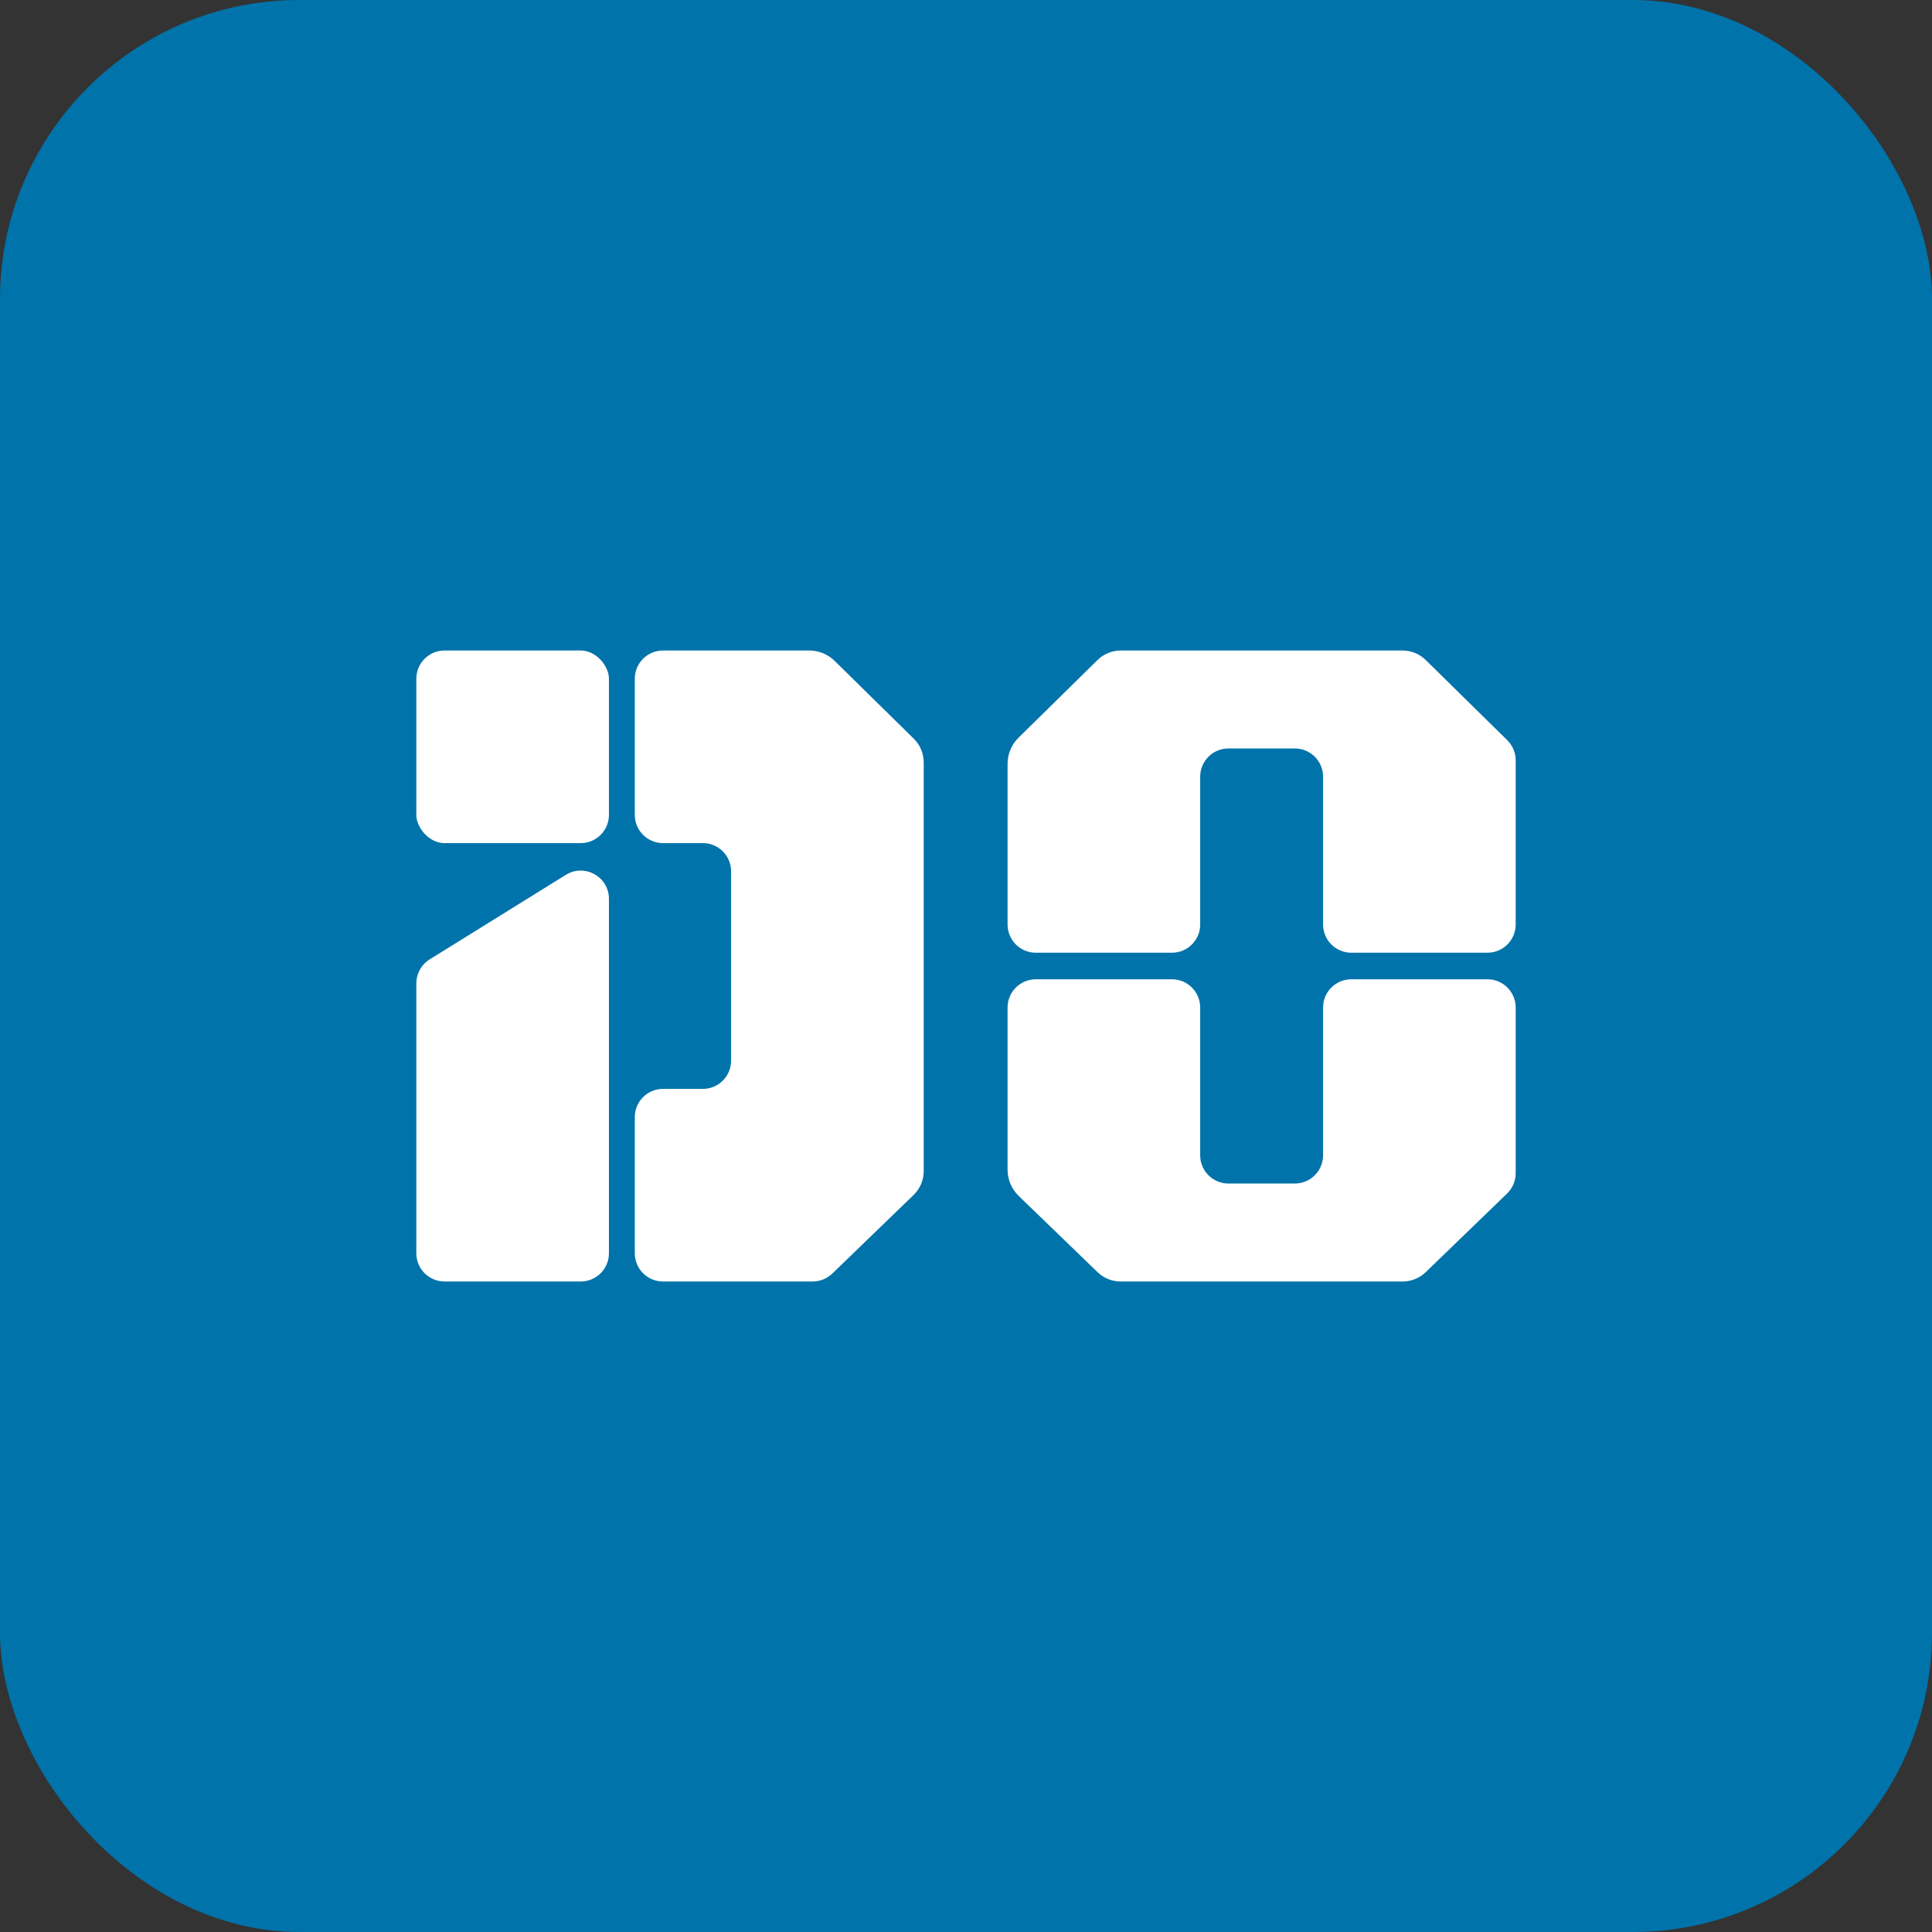
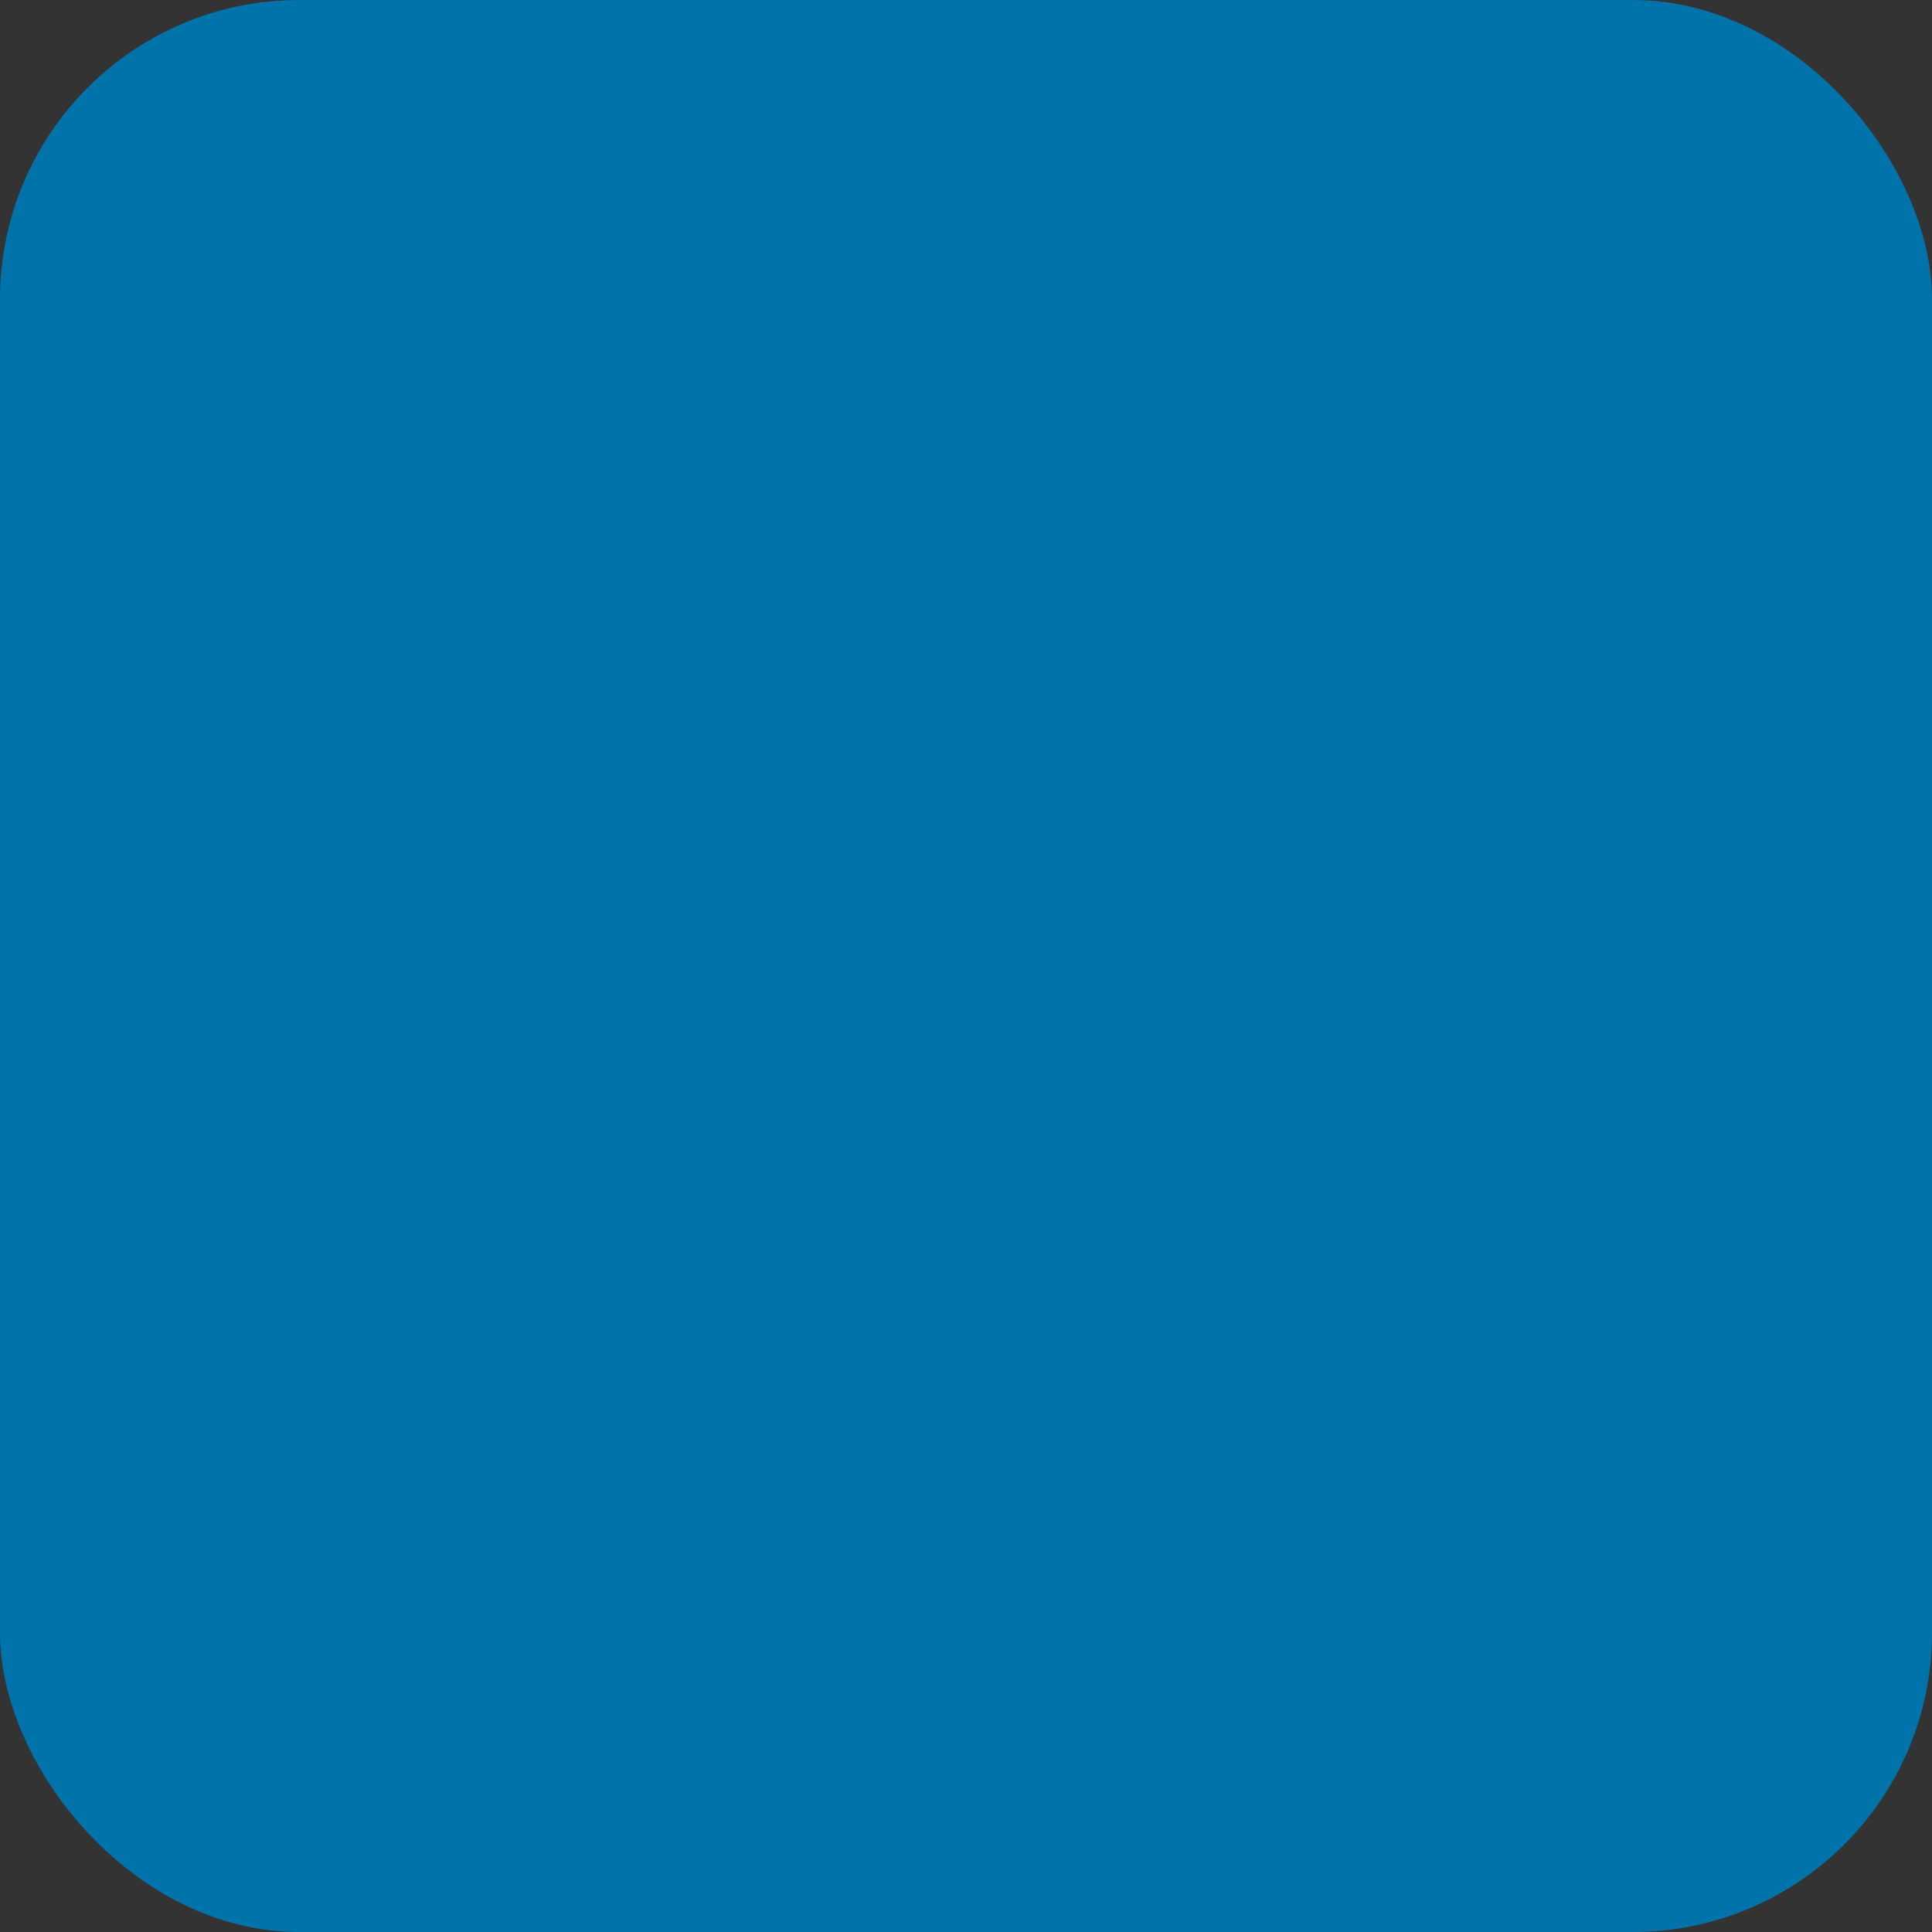
<svg xmlns="http://www.w3.org/2000/svg" width="297" height="297" viewBox="0 0 297 297" fill="none">
  <rect x="0" y="0" width="297" height="297" fill="#333333" stroke="none" />
  <rect width="297" height="297" rx="46" fill="#0073AA" />
-   <path d="M180.162 146.458L159.23 146.458C156.833 146.458 154.891 144.515 154.891 142.118L154.891 117.414C154.891 115.909 155.495 114.466 156.569 113.41L168.716 101.465C169.671 100.526 170.957 100 172.296 100L215.596 100C216.935 100 218.22 100.526 219.175 101.465L231.704 113.785C232.534 114.601 233.001 115.716 233.001 116.879L233.001 142.118C233.001 144.515 231.058 146.458 228.662 146.458L207.73 146.458C205.333 146.458 203.391 144.515 203.391 142.118L203.391 119.4C203.391 117.003 201.448 115.06 199.051 115.06L188.841 115.06C186.444 115.06 184.501 117.003 184.501 119.4L184.501 142.118C184.501 144.515 182.558 146.458 180.162 146.458Z" fill="white" />
-   <path d="M180.162 150.542L159.23 150.542C156.834 150.542 154.891 152.485 154.891 154.882L154.891 179.813C154.891 181.335 155.509 182.792 156.604 183.85L168.723 195.565C169.675 196.486 170.947 197 172.271 197L215.621 197C216.945 197 218.218 196.486 219.17 195.565L231.678 183.474C232.524 182.657 233.001 181.531 233.001 180.354L233.001 154.882C233.001 152.485 231.059 150.542 228.662 150.542L207.73 150.542C205.334 150.542 203.391 152.485 203.391 154.882L203.391 177.6C203.391 179.997 201.448 181.94 199.051 181.94L188.841 181.94C186.444 181.94 184.501 179.997 184.501 177.6L184.501 154.882C184.501 152.485 182.559 150.542 180.162 150.542Z" fill="white" />
-   <rect x="64" y="100" width="29.61" height="29.61" rx="4.339" fill="white" />
-   <path d="M64 151.169V192.66C64 195.057 65.943 197 68.34 197H89.271C91.668 197 93.611 195.057 93.611 192.66V138.177C93.611 134.775 89.873 132.696 86.983 134.49L66.051 147.482C64.776 148.274 64 149.668 64 151.169Z" fill="white" />
-   <path d="M97.585 125.271V104.339C97.585 101.943 99.528 100 101.925 100H124.387C125.86 100 127.274 100.579 128.324 101.612L140.475 113.56C141.451 114.52 142.001 115.831 142.001 117.2V180.029C142.001 181.413 141.439 182.738 140.444 183.7L127.947 195.78C127.137 196.563 126.056 197 124.931 197H101.925C99.528 197 97.585 195.057 97.585 192.66V171.729C97.585 169.332 99.528 167.389 101.925 167.389H108.051C110.448 167.389 112.39 165.447 112.39 163.05V133.95C112.39 131.553 110.448 129.61 108.051 129.61H101.925C99.528 129.61 97.585 127.668 97.585 125.271Z" fill="white" />
</svg>